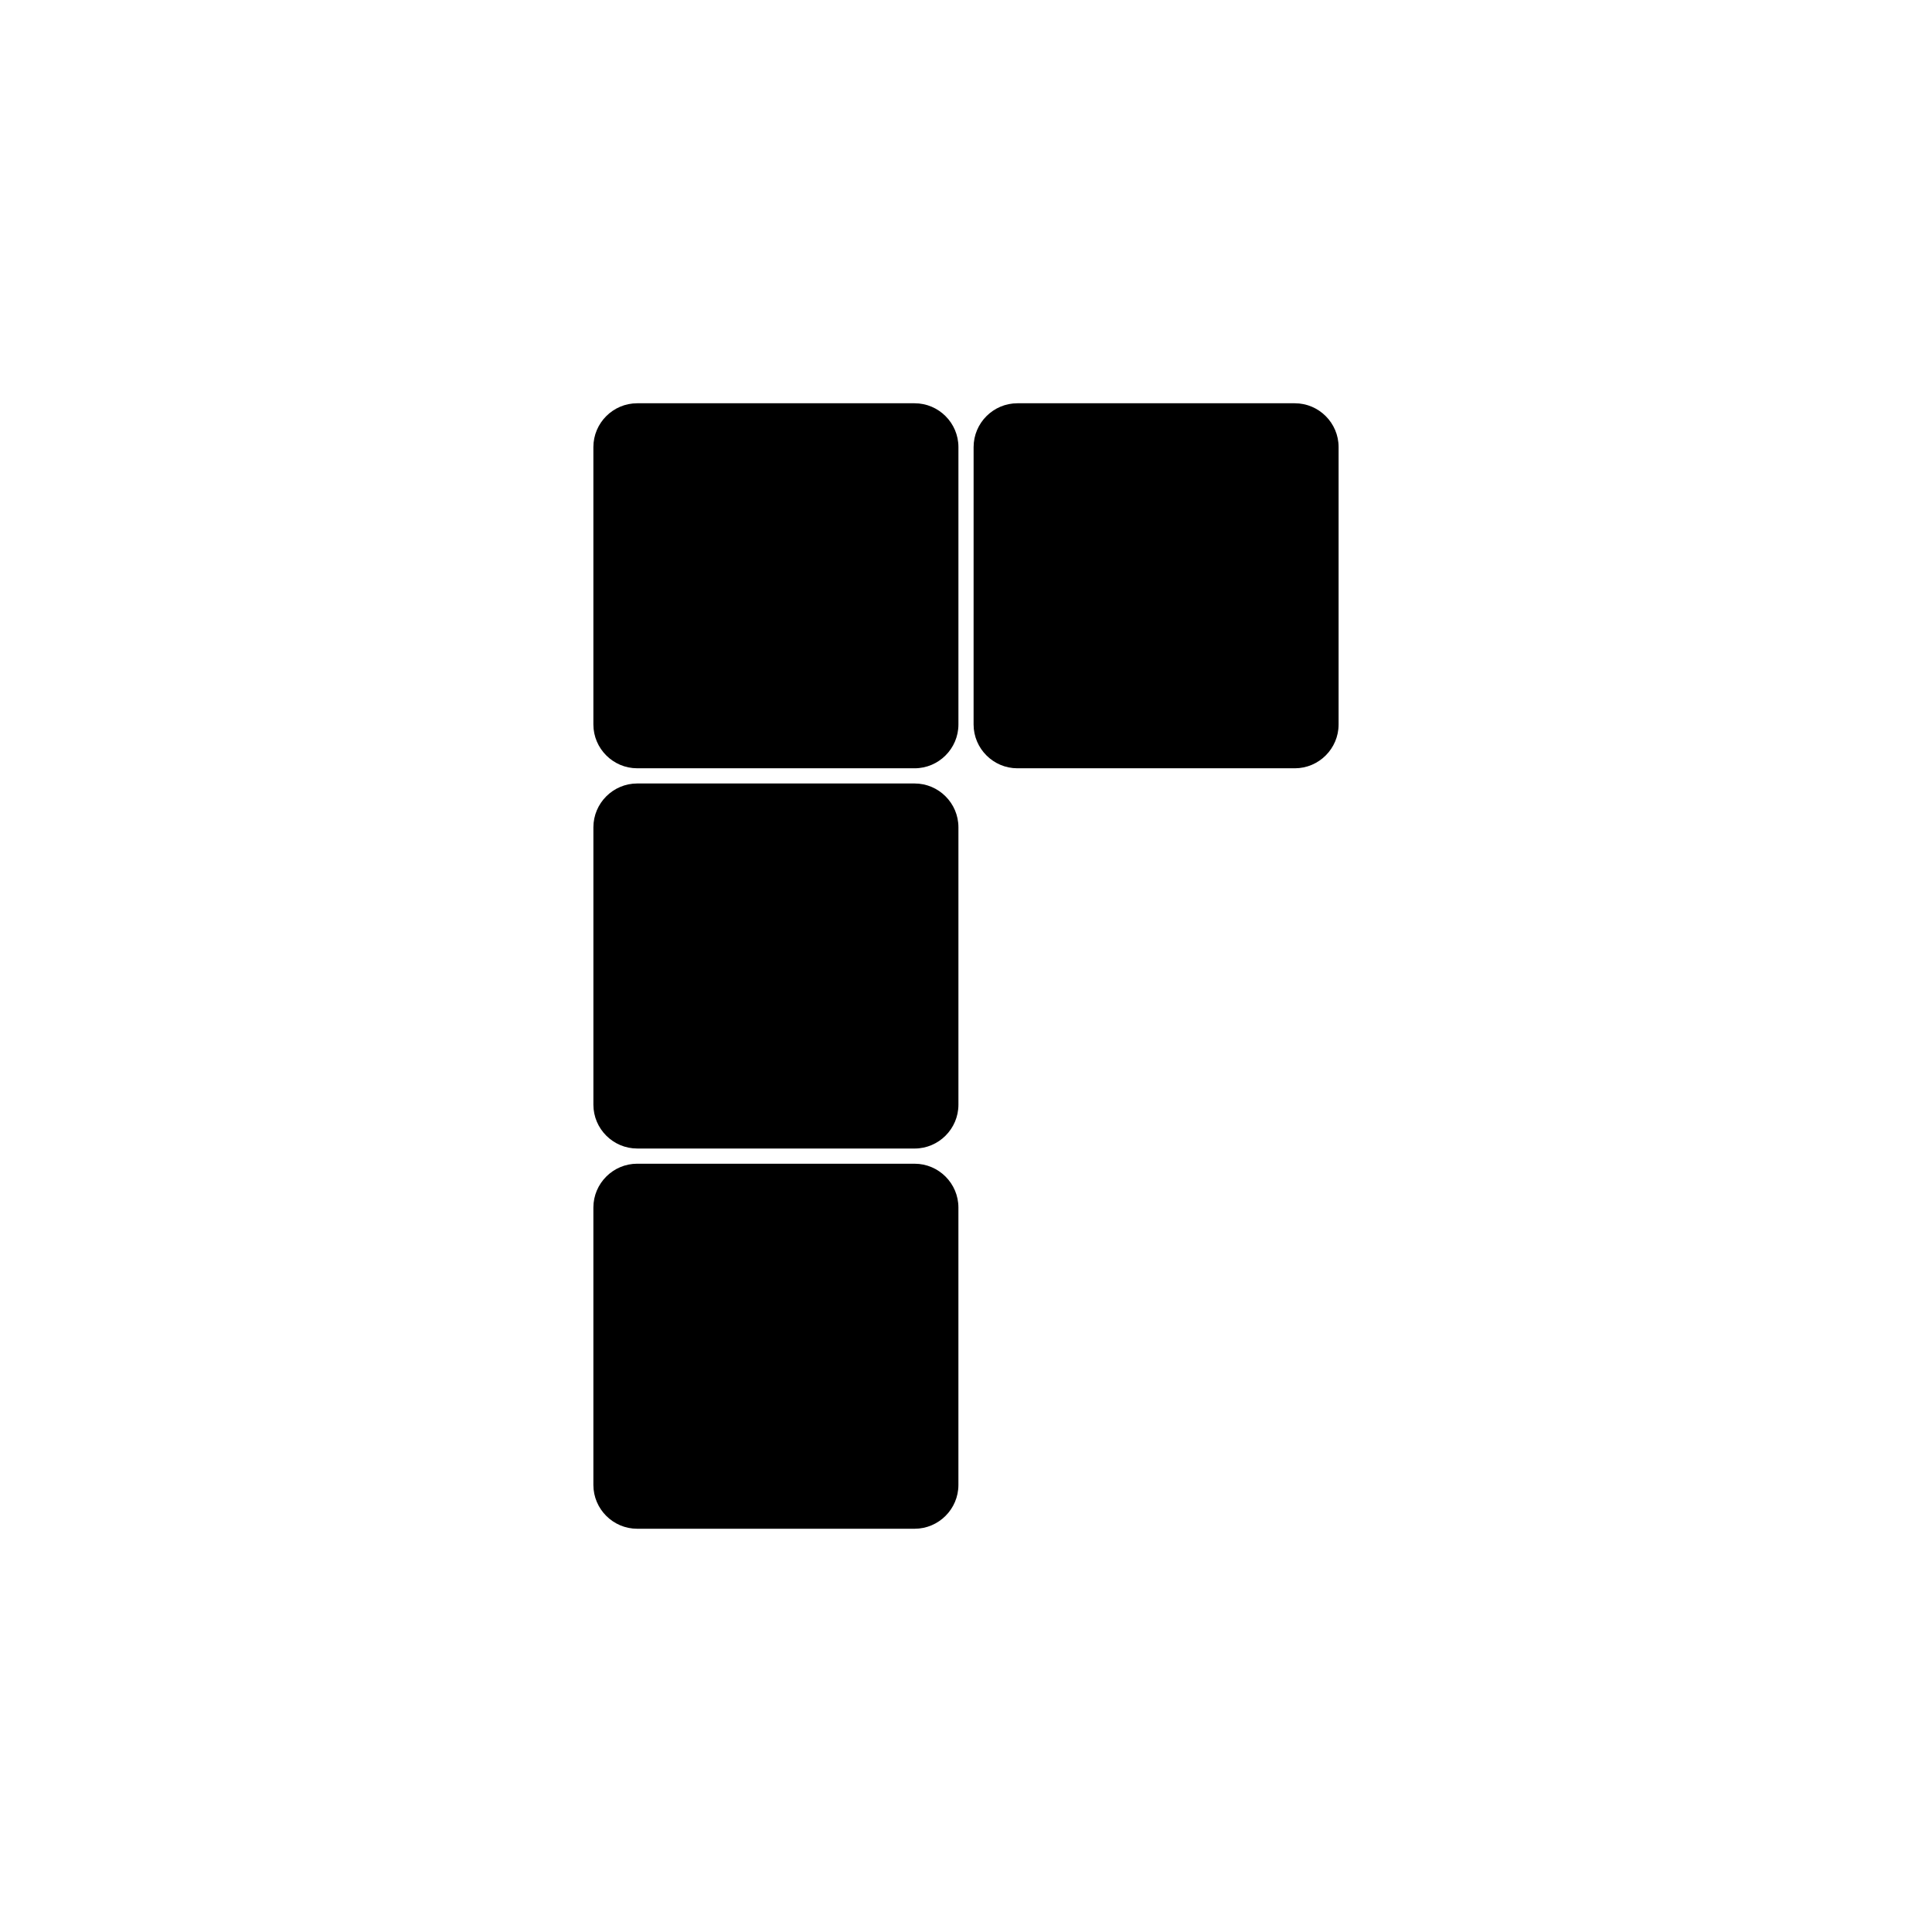
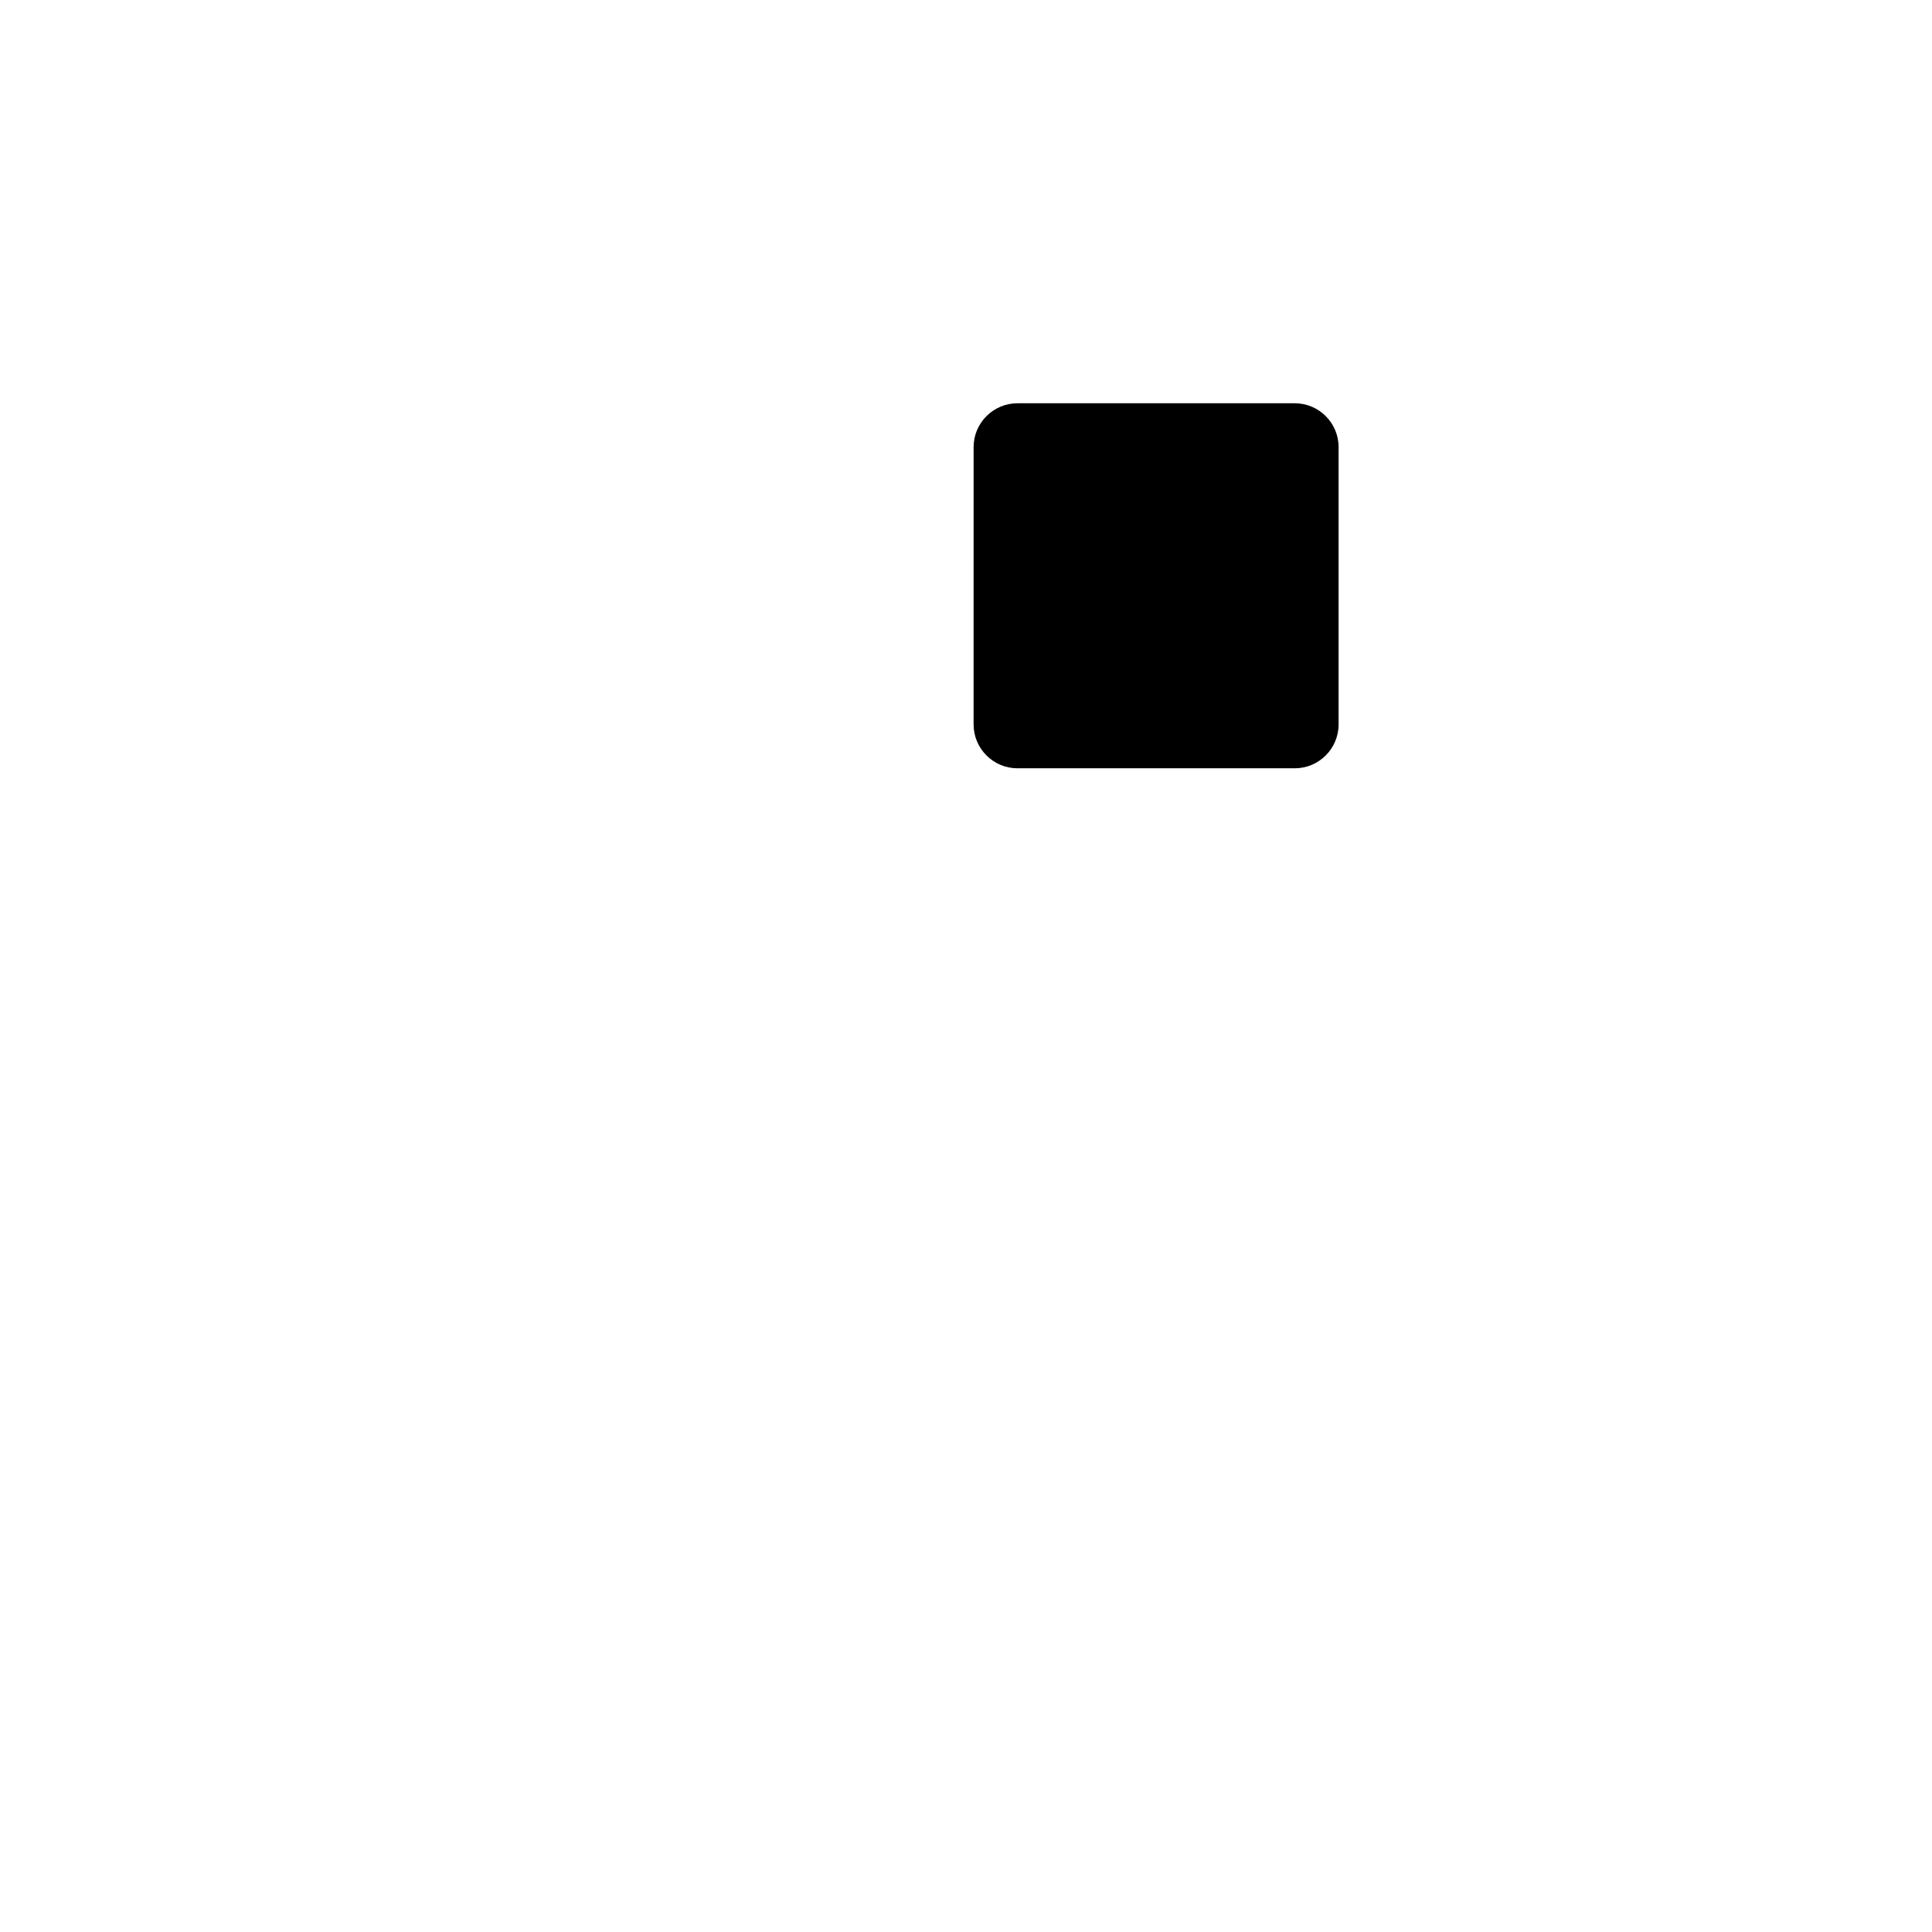
<svg xmlns="http://www.w3.org/2000/svg" fill="#000000" width="800px" height="800px" version="1.1" viewBox="144 144 512 512">
  <g>
-     <path d="m386.38 452.4c6.387 0 11.609 5.219 11.609 11.609v73.516c0 6.387-5.223 11.609-11.609 11.609h-73.52c-6.383 0-11.609-5.219-11.609-11.609v-73.516c0-6.387 5.223-11.613 11.609-11.613z" />
-     <path d="m386.38 351.63c6.387 0 11.613 5.219 11.613 11.609v73.52c0 6.387-5.223 11.613-11.609 11.613l-73.52-0.004c-6.383 0-11.609-5.219-11.609-11.609v-73.52c0-6.387 5.223-11.609 11.609-11.609z" />
-     <path d="m386.38 250.87c6.387 0 11.613 5.219 11.613 11.609v73.516c0 6.387-5.223 11.609-11.613 11.609l-73.52-0.004c-6.383 0-11.609-5.219-11.609-11.609v-73.512c0-6.387 5.223-11.609 11.609-11.609z" />
    <path d="m487.14 250.87c6.387 0 11.602 5.219 11.602 11.609v73.516c0 6.387-5.215 11.609-11.602 11.609h-73.516c-6.387 0-11.613-5.219-11.613-11.609l0.004-73.516c0-6.387 5.223-11.609 11.613-11.609z" />
  </g>
</svg>